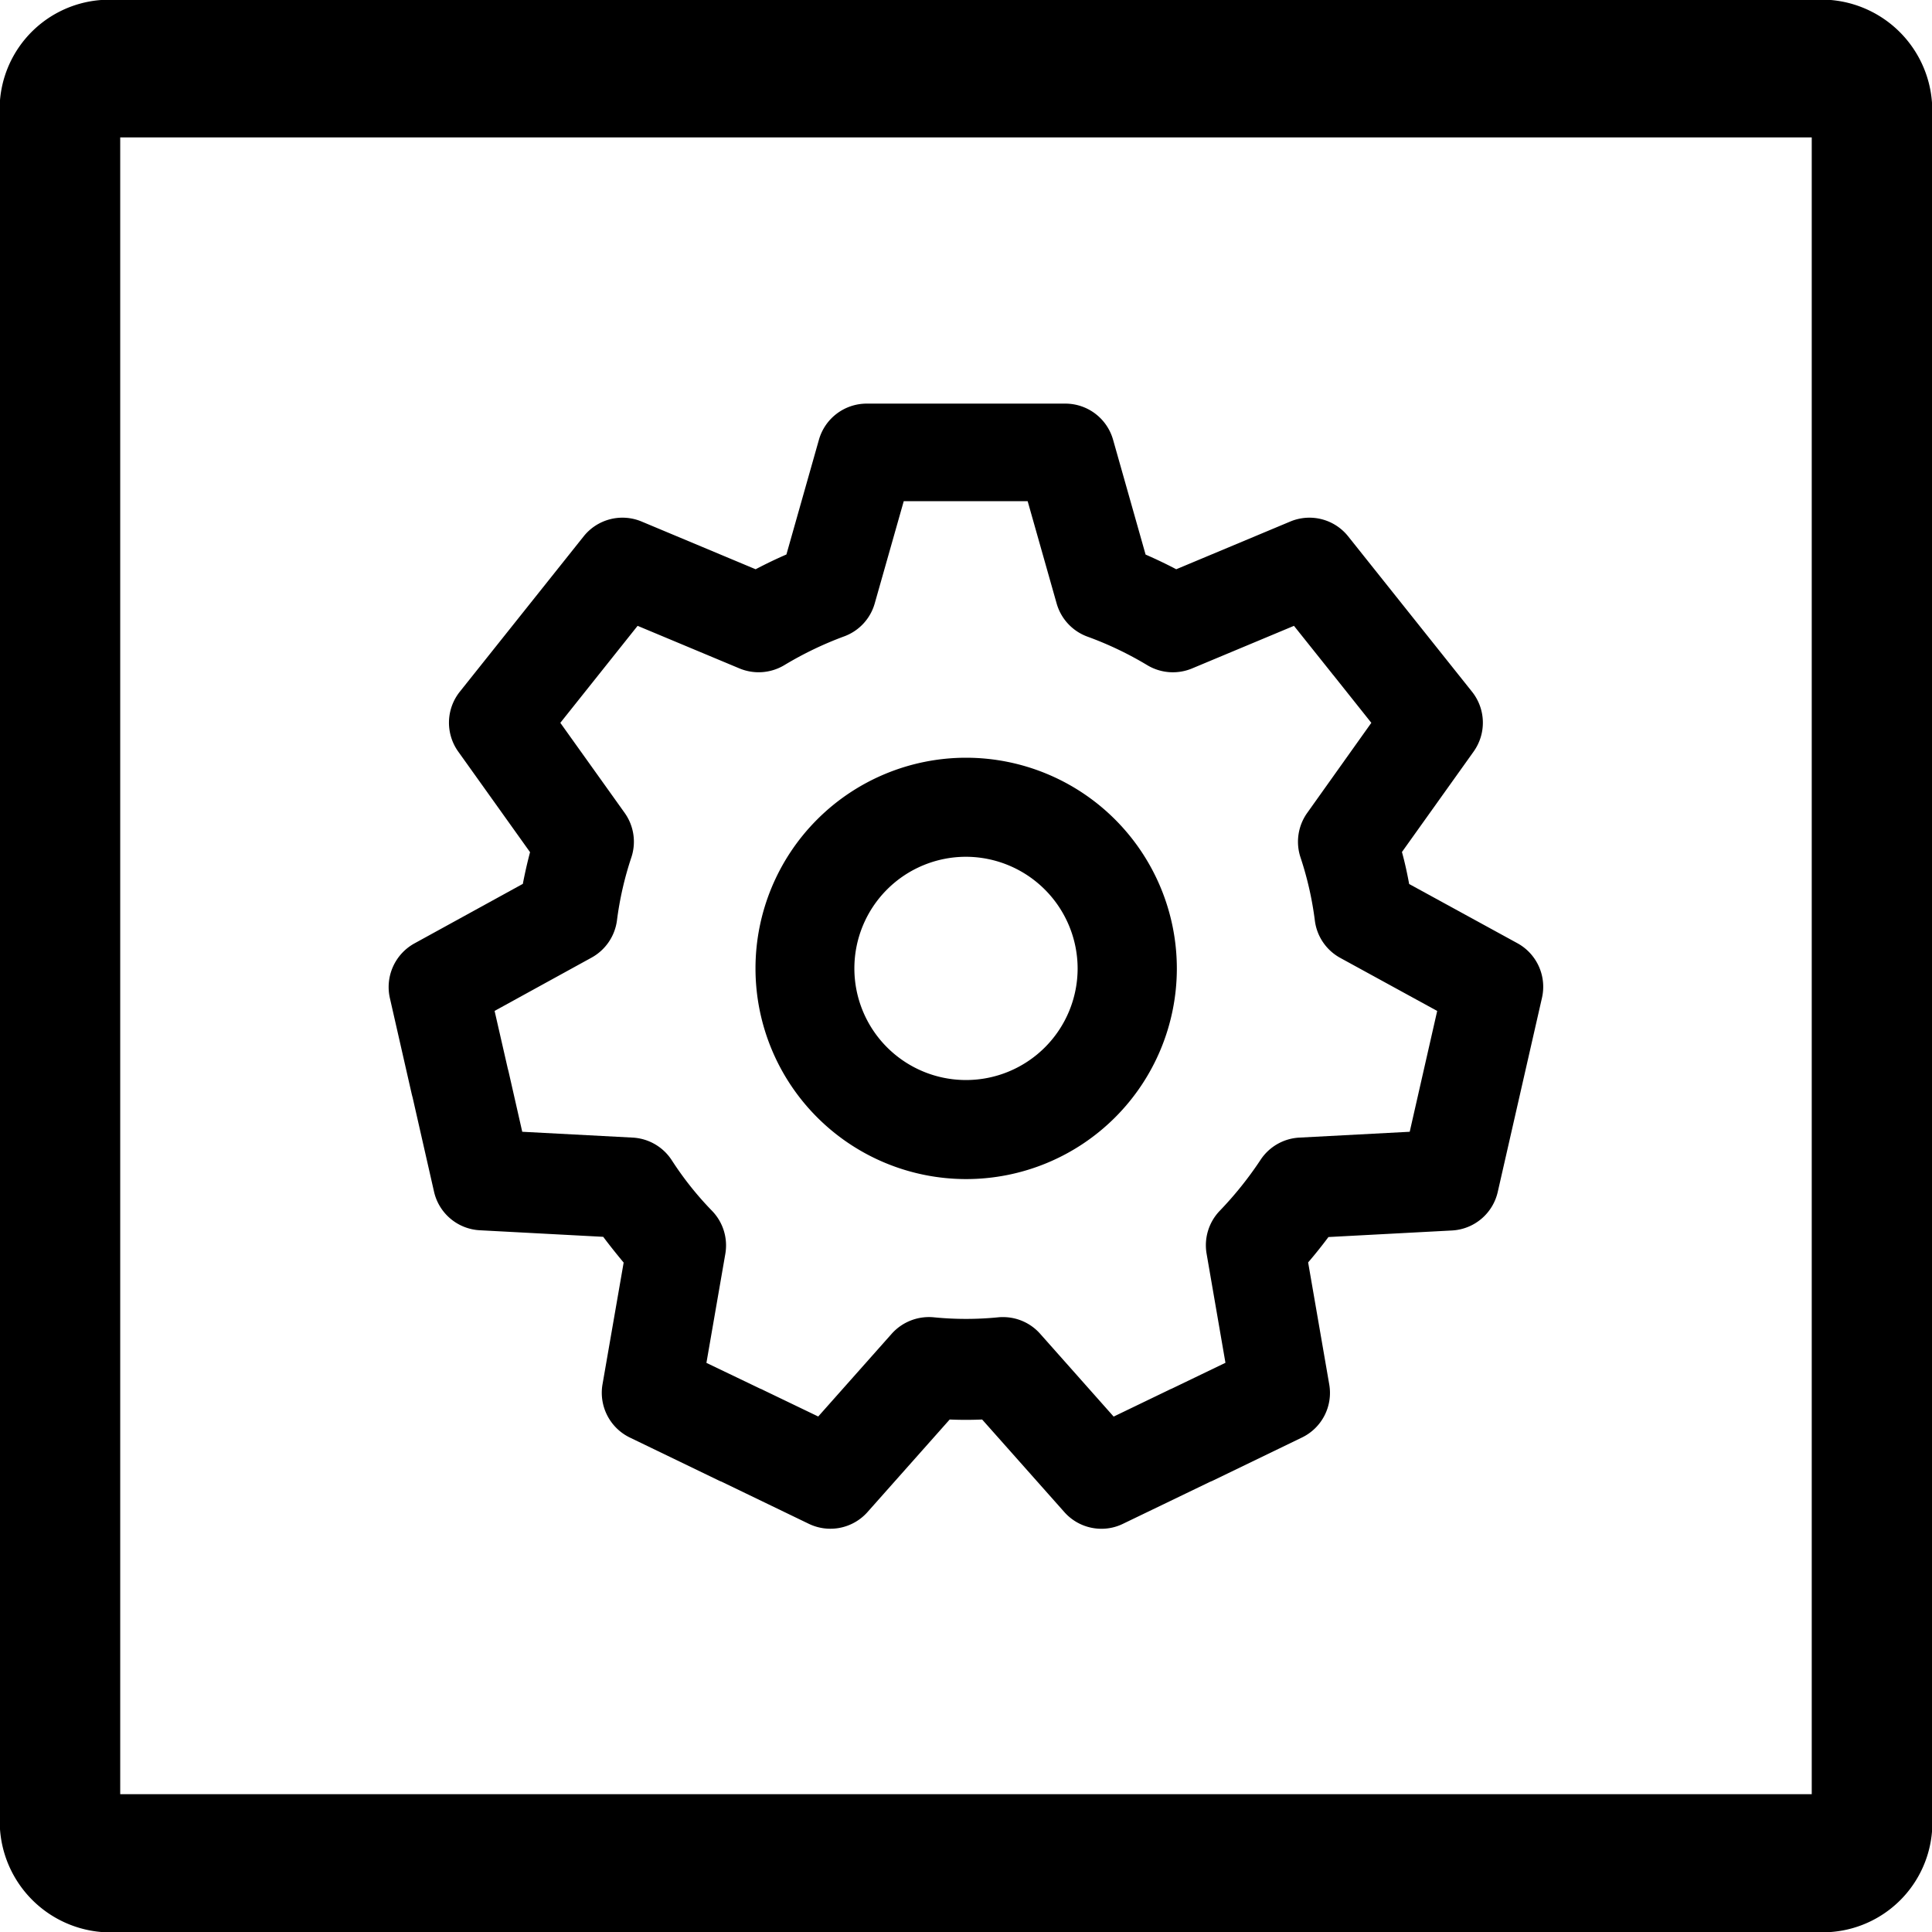
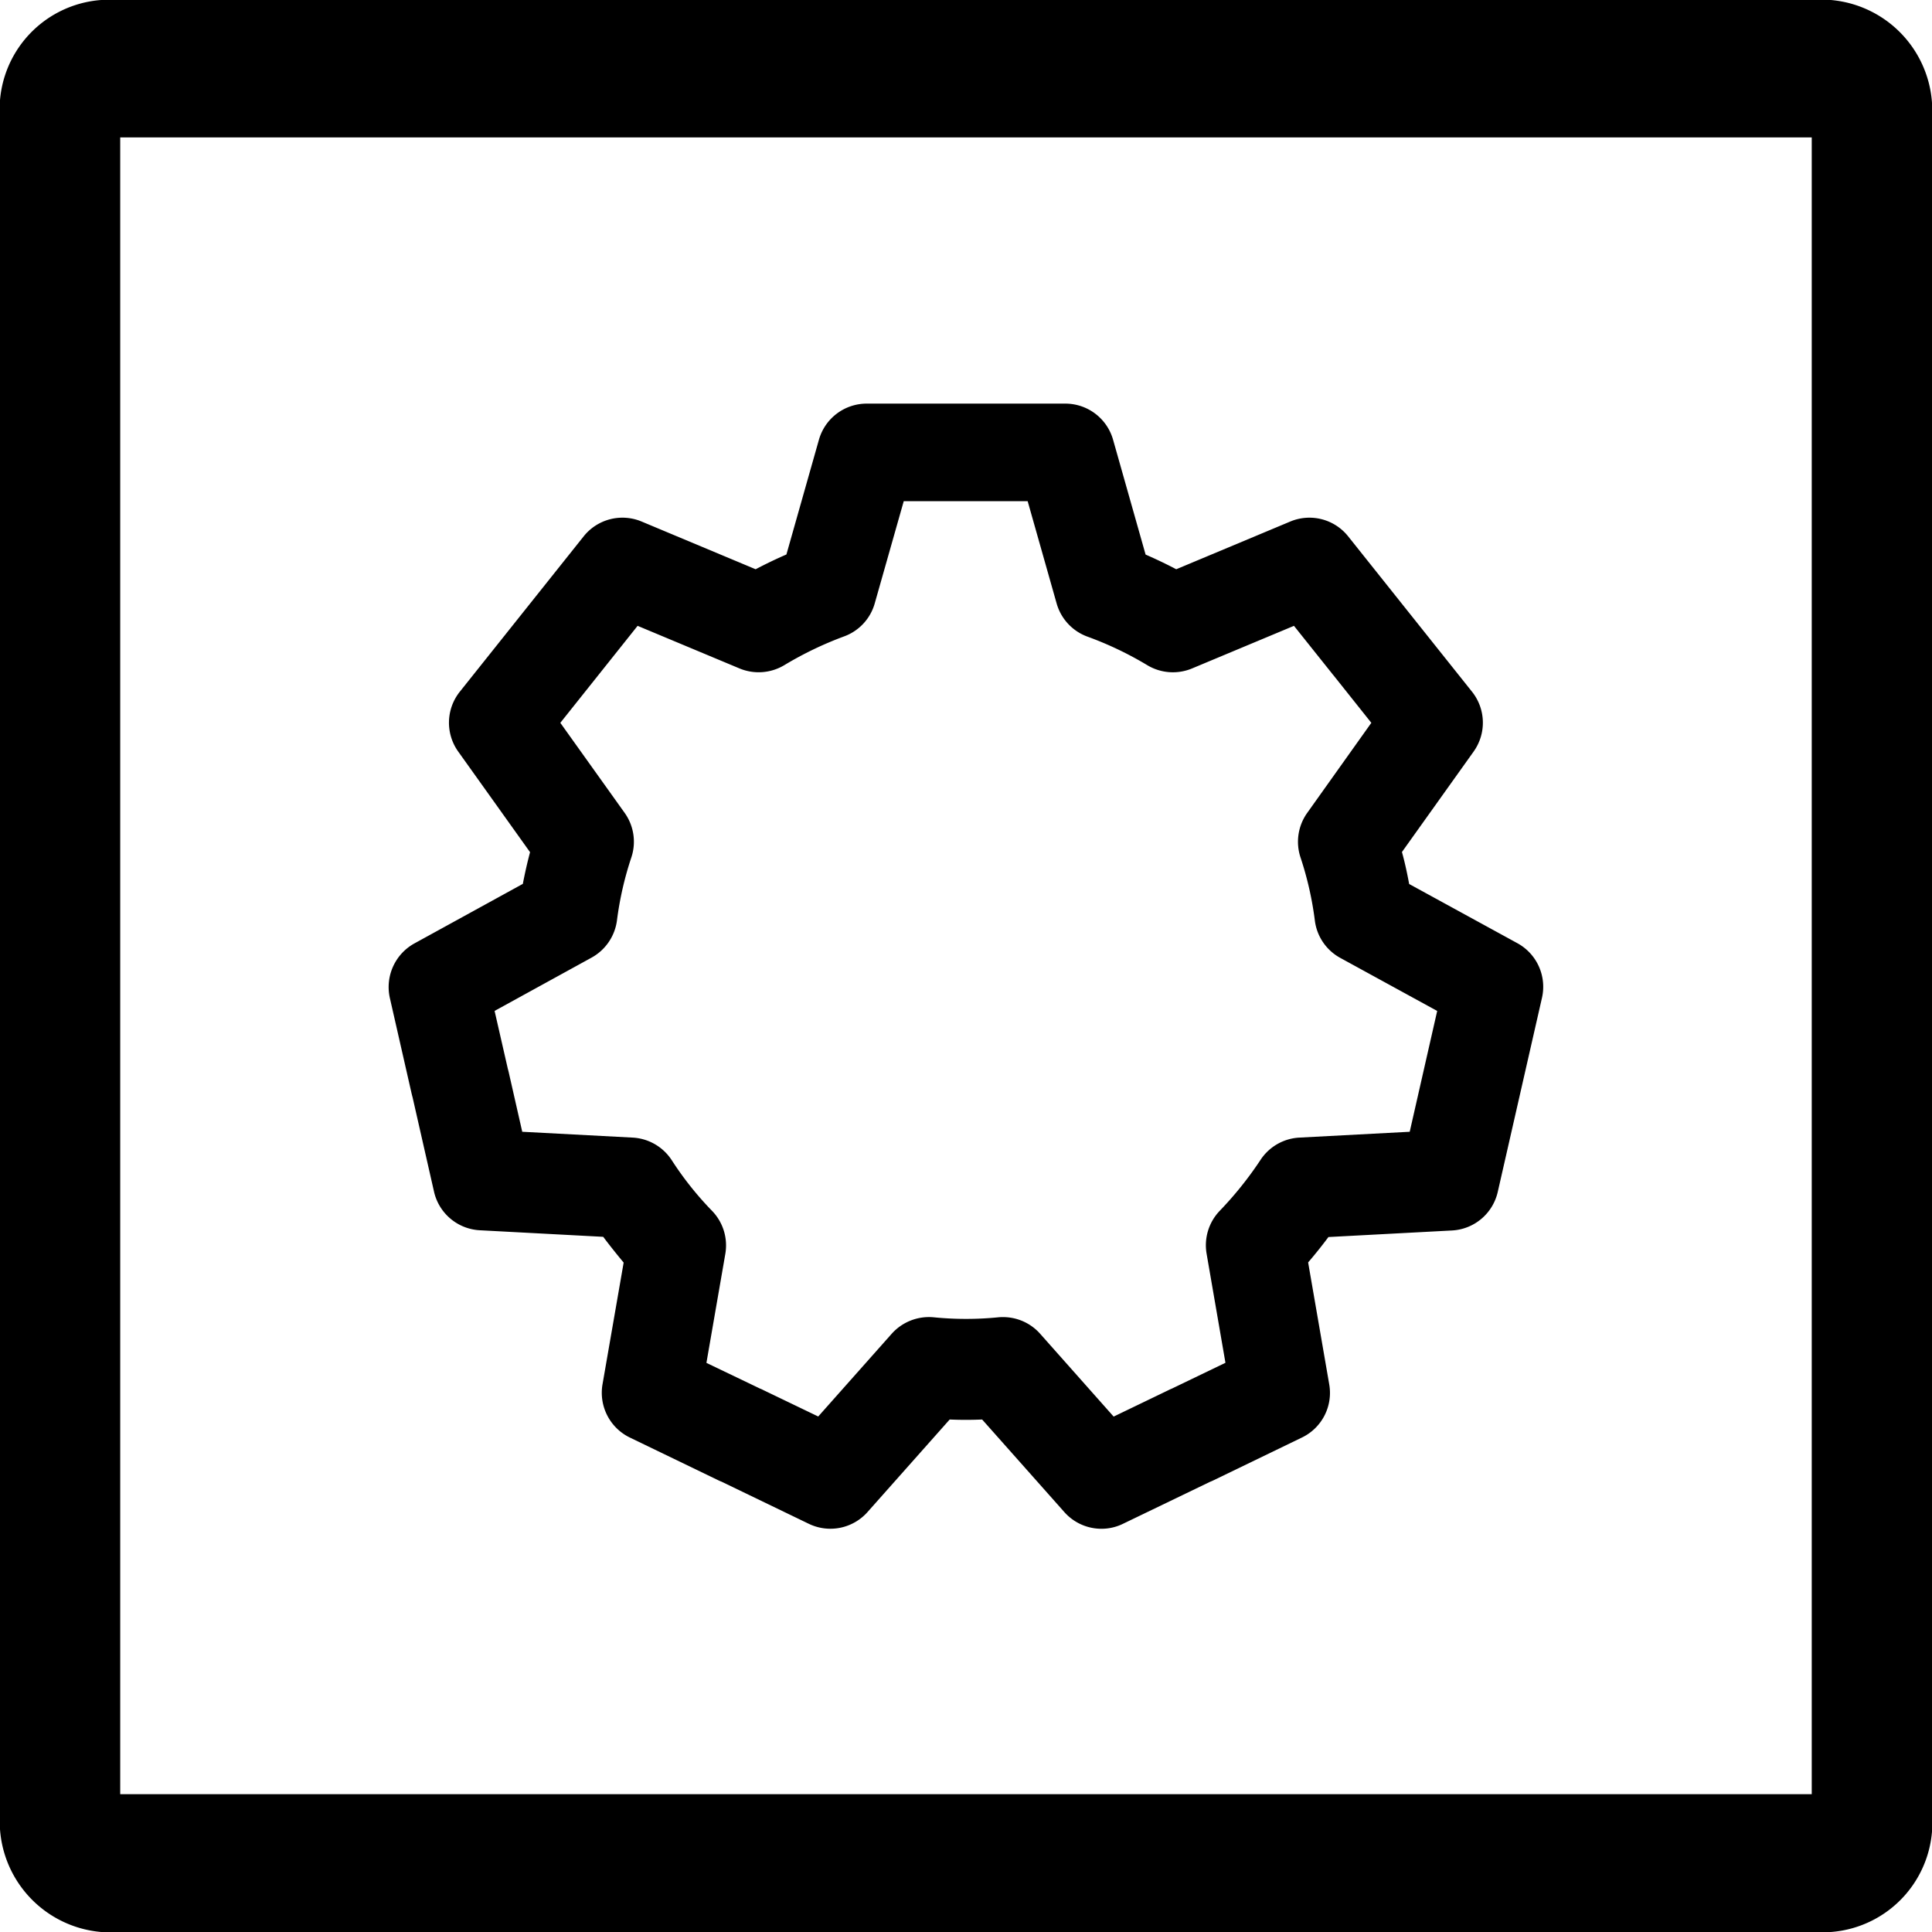
<svg xmlns="http://www.w3.org/2000/svg" id="Group_21" data-name="Group 21" width="45" height="45" viewBox="0 0 45 45">
  <path id="Path_24" data-name="Path 24" d="M697.643,1205.478H657.357a2.553,2.553,0,0,0-2.357,2.758v39.484a2.585,2.585,0,0,0,2.357,2.758h40.286A2.554,2.554,0,0,0,700,1247.72v-39.484A2.584,2.584,0,0,0,697.643,1205.478Zm-.444,3.2v38.59H657.8v-38.59Z" transform="translate(-655 -1205.478)" />
  <g id="Group_20" data-name="Group 20" transform="translate(9.052 9.401)">
-     <path id="Path_25" data-name="Path 25" d="M677.5,1223.127a4.907,4.907,0,1,0,4.911,4.907A4.912,4.912,0,0,0,677.5,1223.127Zm2.6,4.907a2.6,2.6,0,1,1-2.6-2.6A2.607,2.607,0,0,1,680.1,1228.034Z" transform="translate(-664.052 -1214.879)" />
    <path id="Path_26" data-name="Path 26" d="M690.348,1227.45l-2.526-1.382c-.047-.253-.1-.5-.168-.745l1.672-2.343a1.157,1.157,0,0,0-.037-1.387l-2.889-3.624a1.154,1.154,0,0,0-1.346-.344l-2.657,1.112c-.232-.122-.471-.236-.714-.342l-.758-2.677a1.156,1.156,0,0,0-1.109-.839h-4.632a1.157,1.157,0,0,0-1.109.839l-.758,2.675c-.242.105-.483.221-.717.344l-2.657-1.112a1.155,1.155,0,0,0-1.347.344l-2.889,3.624a1.157,1.157,0,0,0-.036,1.388l1.675,2.346c-.064.241-.12.488-.168.738l-2.529,1.389a1.161,1.161,0,0,0-.569,1.267l.51,2.24c.007.026.013.054.019.072l.5,2.2a1.156,1.156,0,0,0,1.063.9l2.878.153c.15.2.31.4.476.6l-.493,2.839a1.159,1.159,0,0,0,.635,1.235l2.07,1a.656.656,0,0,0,.068.029l2.034.982a1.156,1.156,0,0,0,1.363-.271l1.917-2.159c.25.011.5.011.756,0l1.917,2.159a1.154,1.154,0,0,0,.862.386,1.137,1.137,0,0,0,.5-.115l2.028-.978c.027-.011.053-.021.076-.033l2.067-1a1.154,1.154,0,0,0,.635-1.234l-.492-2.844c.167-.194.325-.393.473-.591l2.881-.153a1.156,1.156,0,0,0,1.063-.9l1.029-4.516A1.157,1.157,0,0,0,690.348,1227.45Zm-2.513,4.389-2.571.136a1.155,1.155,0,0,0-.9.513,8.343,8.343,0,0,1-.953,1.191,1.158,1.158,0,0,0-.307,1l.439,2.541-1.245.6c-.026.011-.051.021-.075.034l-1.284.619-1.713-1.93a1.153,1.153,0,0,0-.862-.387c-.037,0-.075,0-.116.005a7.608,7.608,0,0,1-1.494,0,1.164,1.164,0,0,0-.983.381l-1.713,1.929-1.282-.617a.493.493,0,0,0-.071-.032l-1.251-.6.44-2.538a1.157,1.157,0,0,0-.306-1,7.592,7.592,0,0,1-.938-1.177,1.159,1.159,0,0,0-.912-.532l-2.574-.136-.316-1.391c-.006-.026-.013-.053-.019-.072l-.309-1.352,2.262-1.243a1.161,1.161,0,0,0,.588-.863,7.709,7.709,0,0,1,.334-1.465,1.156,1.156,0,0,0-.153-1.039l-1.5-2.1,1.8-2.259,2.373.992a1.162,1.162,0,0,0,1.042-.075,8.229,8.229,0,0,1,1.4-.673,1.151,1.151,0,0,0,.708-.766l.676-2.382h2.886l.676,2.386a1.158,1.158,0,0,0,.713.768,8.019,8.019,0,0,1,1.4.668,1.159,1.159,0,0,0,1.041.074l2.373-.992.887,1.111a.38.38,0,0,0,.031.038l.884,1.11-1.495,2.1a1.16,1.16,0,0,0-.153,1.04,7.726,7.726,0,0,1,.333,1.47,1.154,1.154,0,0,0,.591.865l2.258,1.236Zm.413-1.374h0Z" transform="translate(-664.052 -1214.879)" />
  </g>
</svg>